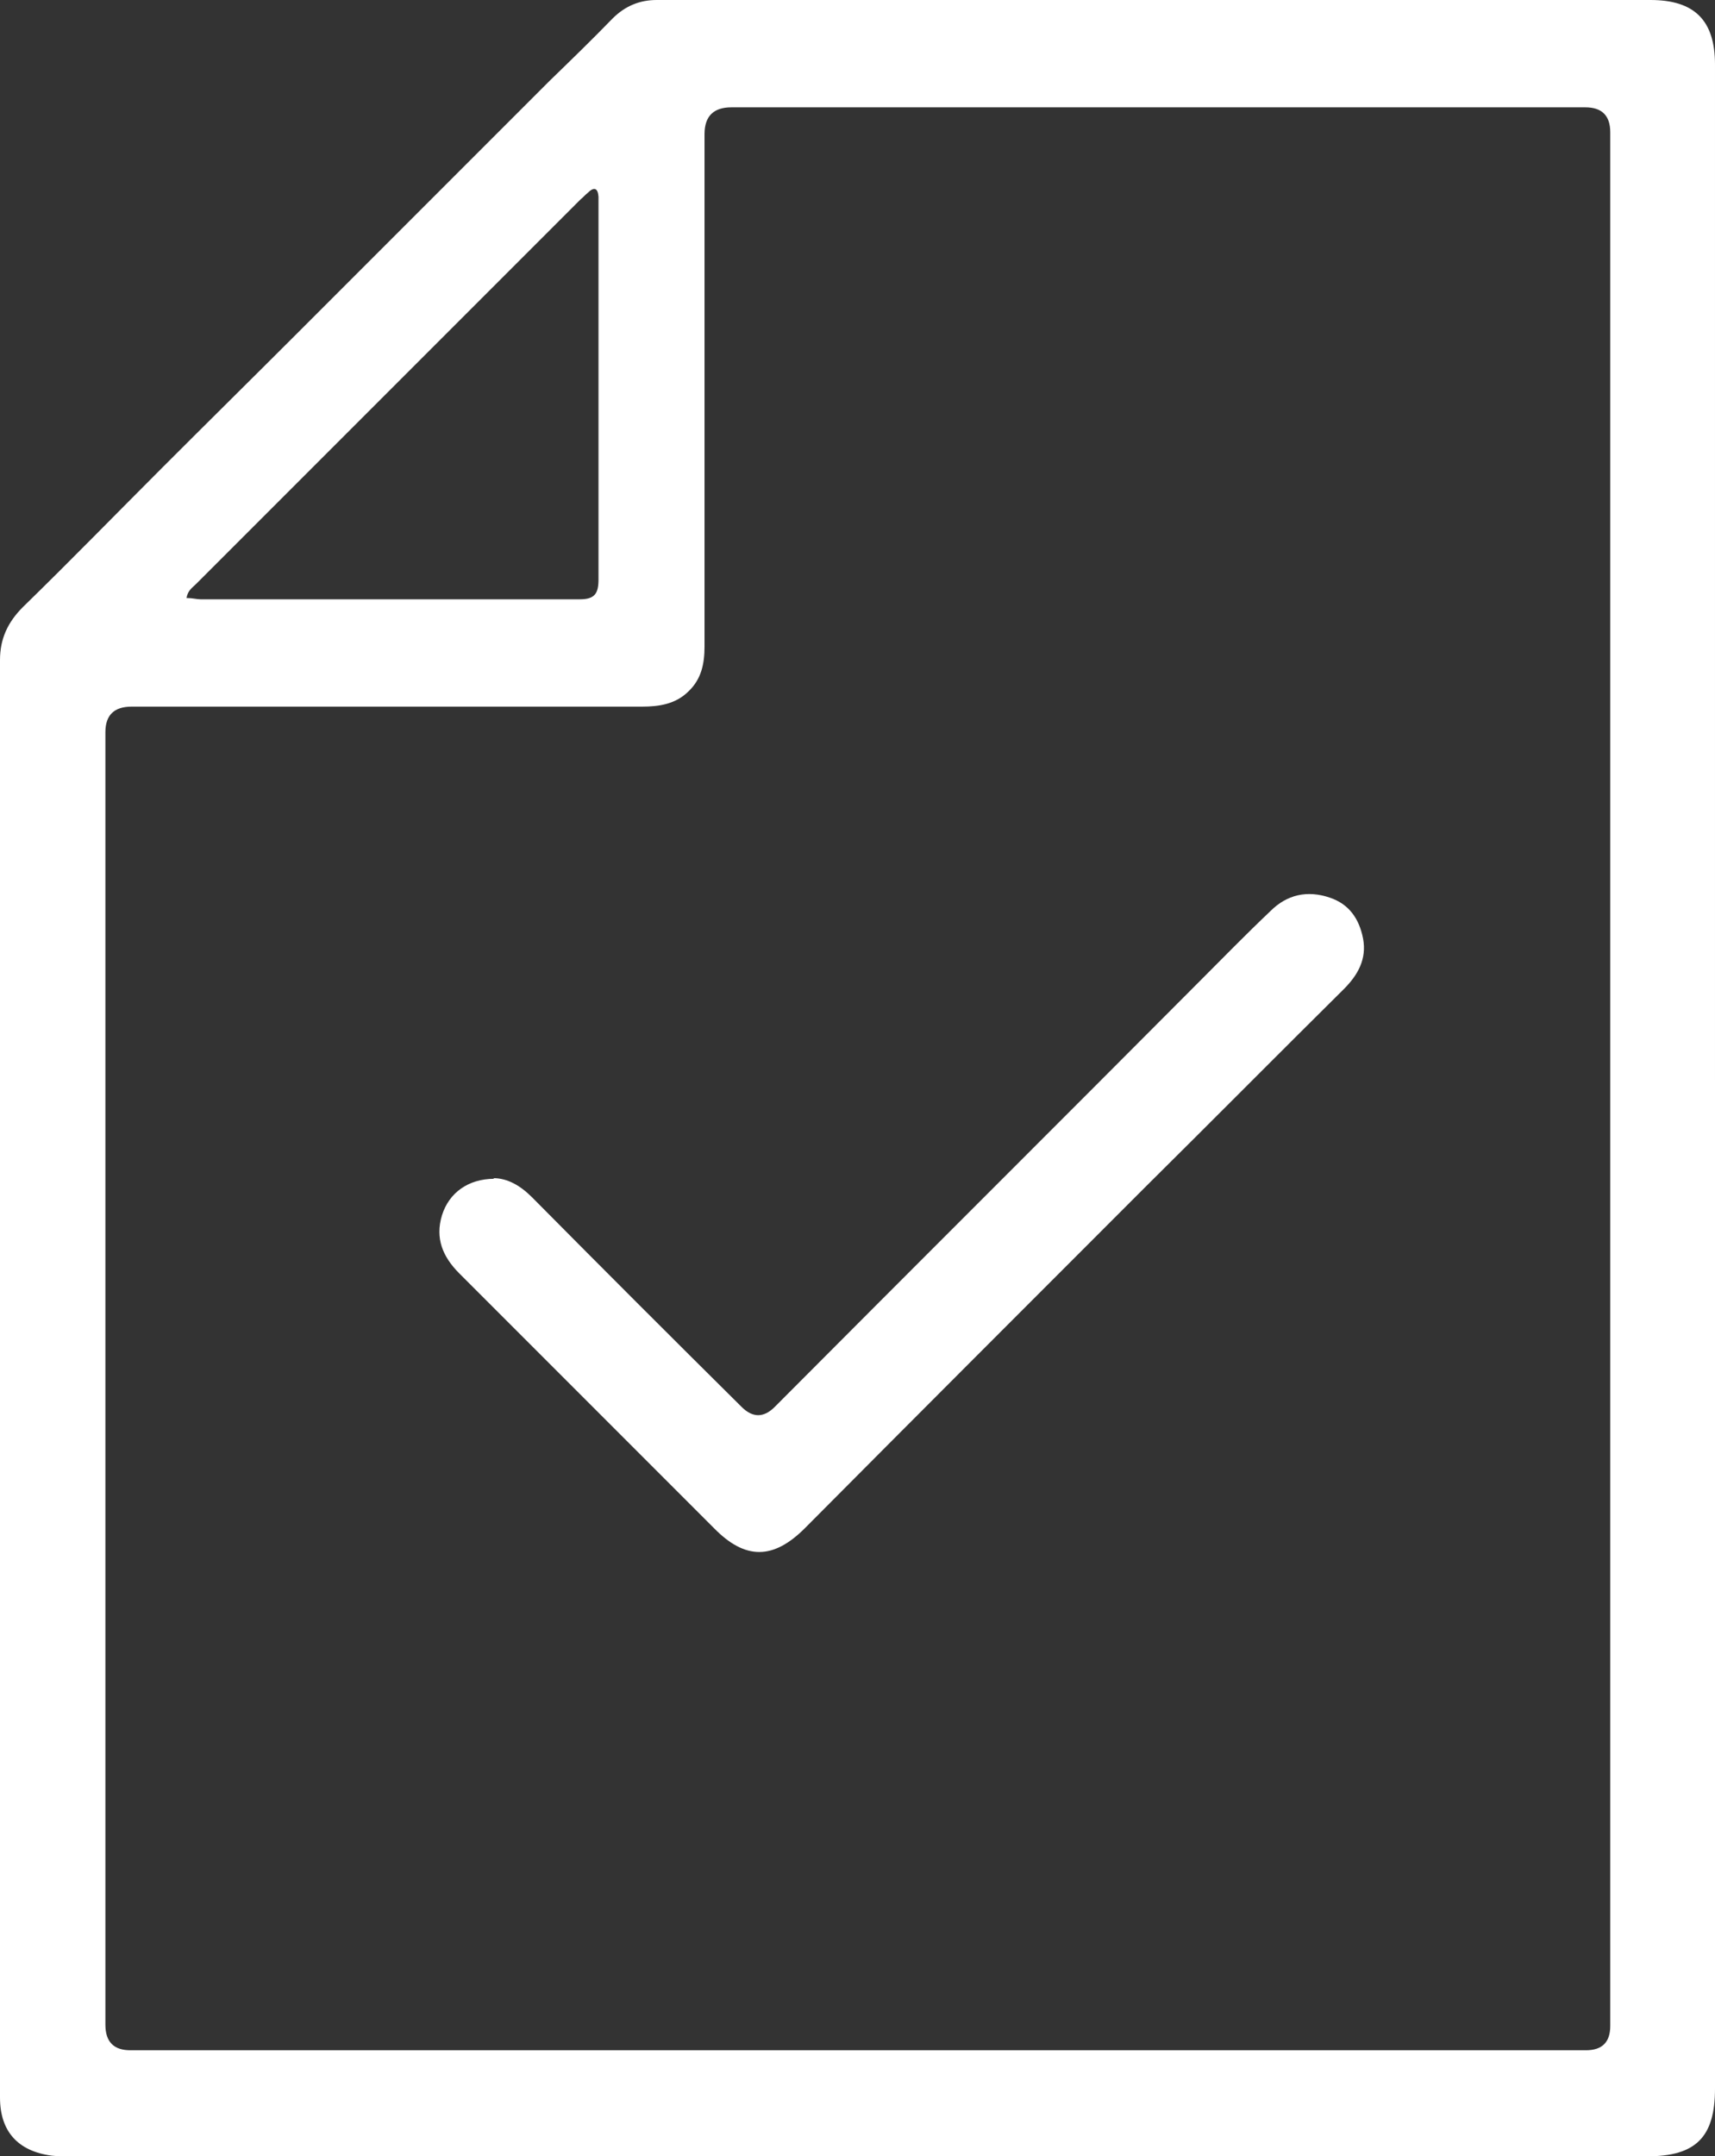
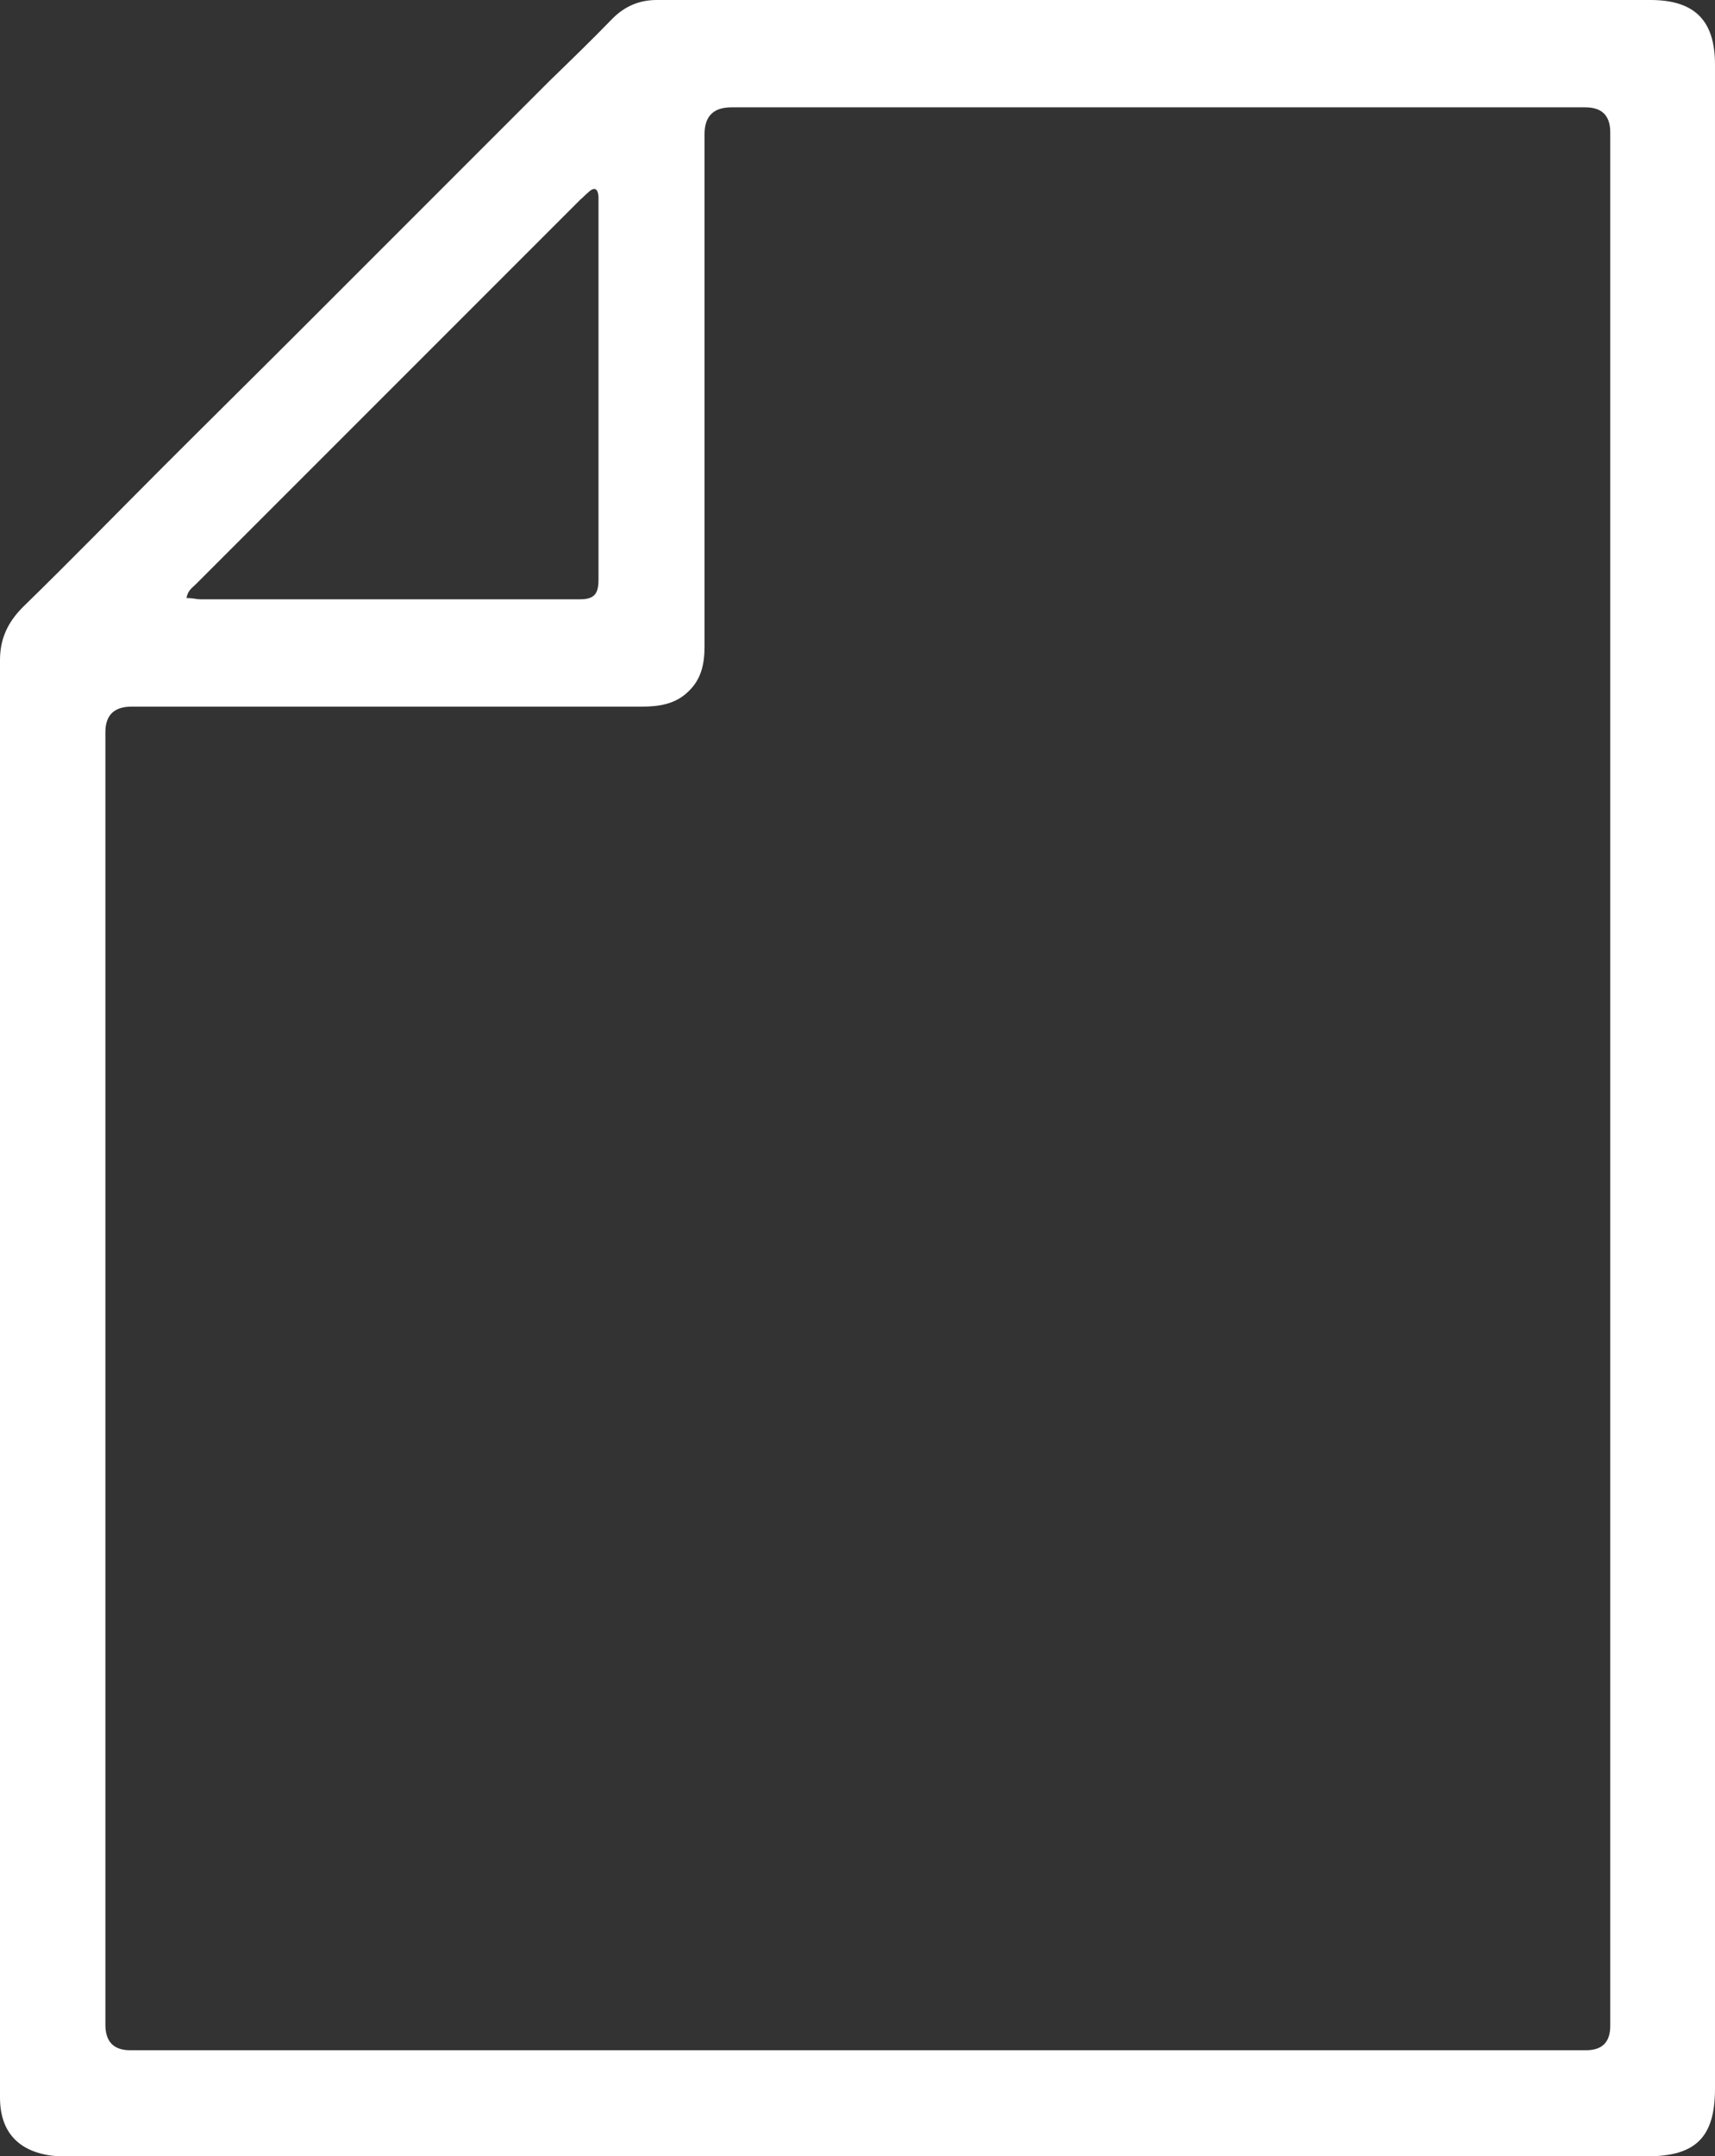
<svg xmlns="http://www.w3.org/2000/svg" id="_レイヤー_2" viewBox="0 0 26.85 33.75">
  <rect x="0" y="0" width="26.85" height="33.75" fill="#333333" stroke="none" />
  <defs>
    <style>.cls-1{fill:#fff;}</style>
  </defs>
  <g id="_レイヤー_1-2">
    <g id="JwSDGQ">
      <path class="cls-1" d="M26.85,16.9c0,5.26,0,10.52,0,15.79,0,.76-.3,1.06-1.06,1.06-8.24,0-16.48,0-24.71,0-.09,0-.18,0-.27-.01-.53-.07-.81-.38-.81-.91C0,25.33,0,17.83,0,10.33c0-.33.12-.59.36-.83.74-.72,1.46-1.46,2.19-2.19.71-.71,1.42-1.41,2.13-2.12.6-.6,1.2-1.2,1.79-1.79.71-.71,1.43-1.43,2.14-2.14.33-.32.66-.64.98-.97C9.79.09,10.02,0,10.28,0c5.19,0,10.38,0,15.56,0,.69,0,1.01.32,1.01,1.01,0,5.29,0,10.59,0,15.88ZM25.21,16.89c0-4.94,0-9.88,0-14.82q0-.39-.39-.39c-4.46,0-8.91,0-13.37,0q-.42,0-.42.42c0,2.67,0,5.34,0,8.02,0,.27-.05.51-.25.7-.2.2-.46.24-.73.24-2.66,0-5.33,0-7.99,0q-.41,0-.41.4c0,6.74,0,13.48,0,20.23q0,.4.39.4c7.6,0,15.19,0,22.79,0q.38,0,.38-.38c0-4.93,0-9.87,0-14.8ZM2.93,9.36c.08,0,.15.02.21.02,1.98,0,3.96,0,5.94,0,.23,0,.29-.09.29-.31,0-1.96,0-3.91,0-5.87,0-.04,0-.08,0-.12-.01-.14-.07-.16-.17-.06-.04.03-.07.07-.11.1-2.01,2.01-4.01,4.01-6.02,6.02-.06.06-.13.1-.15.22Z" />
-       <path class="cls-1" d="M7.72,18.44c.22,0,.42.11.61.3,1.09,1.1,2.18,2.19,3.28,3.28q.26.26.52,0c2.21-2.22,4.43-4.43,6.64-6.65.37-.37.74-.75,1.12-1.11.26-.26.58-.33.93-.21.3.1.46.33.52.64.06.32-.08.57-.3.79-1.04,1.03-2.07,2.07-3.11,3.1-1.78,1.78-3.56,3.56-5.33,5.34-.49.49-.93.5-1.42,0-1.33-1.33-2.66-2.66-3.99-3.99-.26-.26-.38-.55-.27-.91.11-.35.41-.57.82-.57Z" />
    </g>
  </g>
</svg>